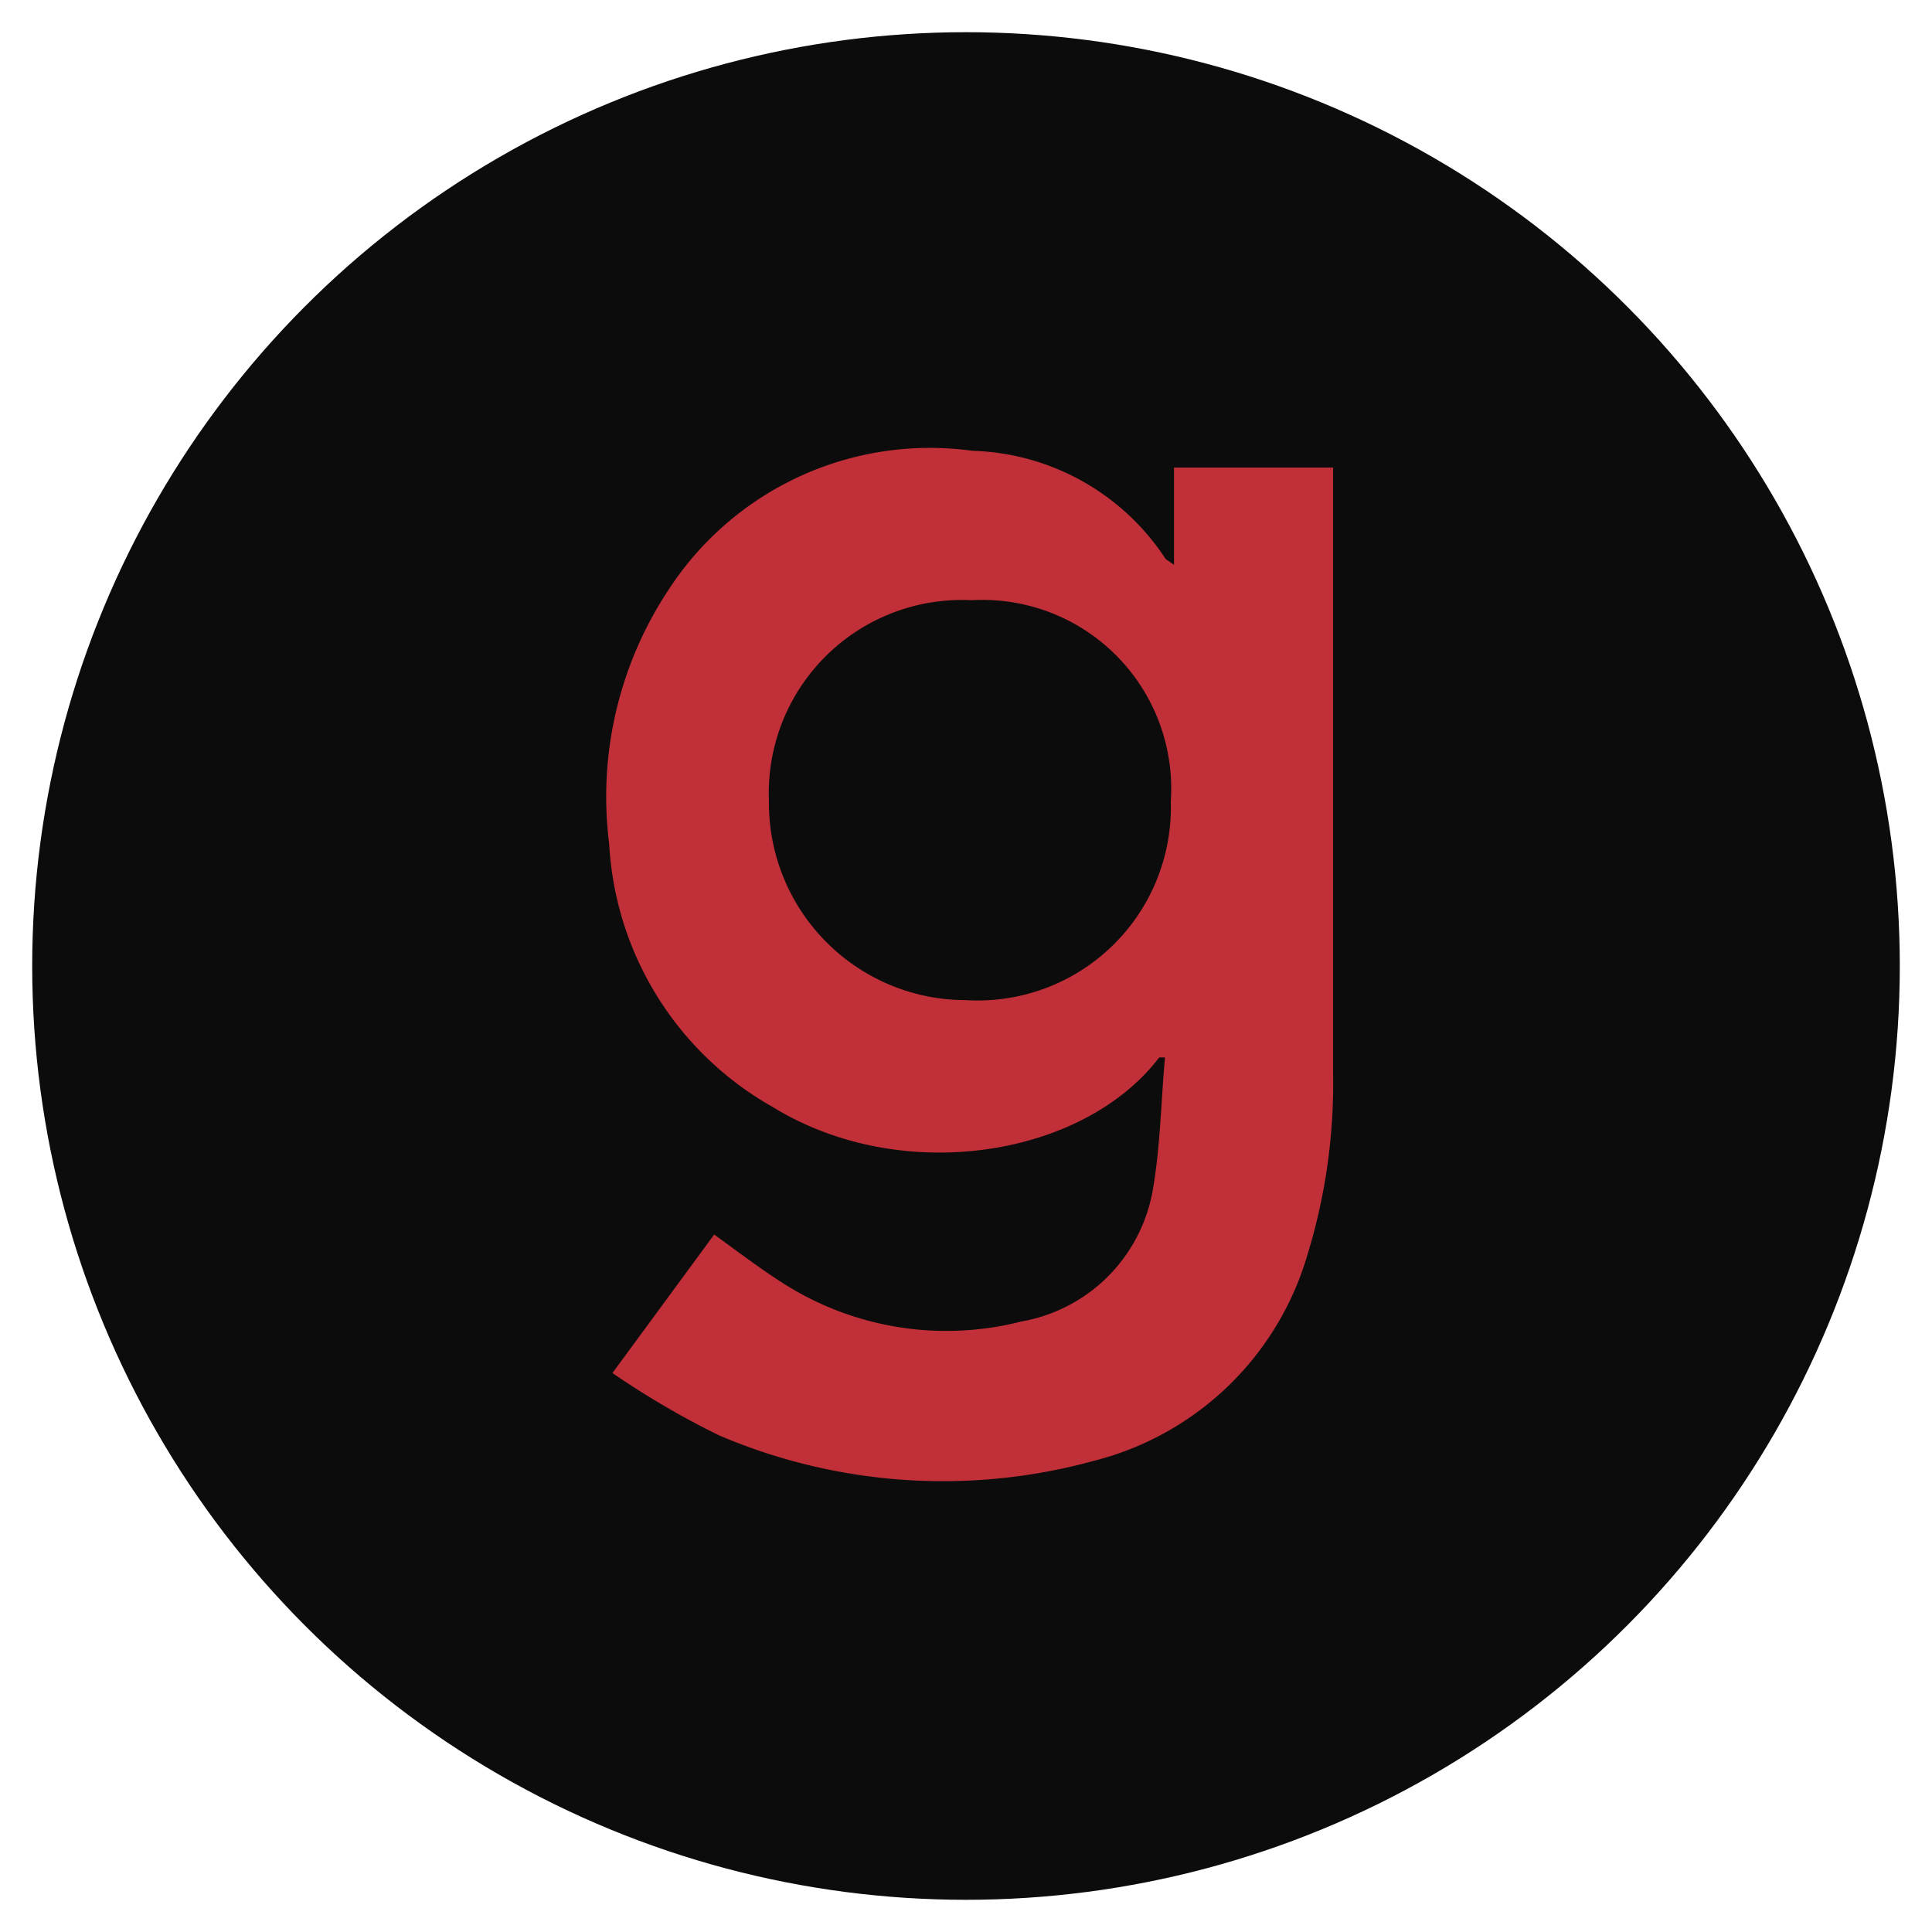
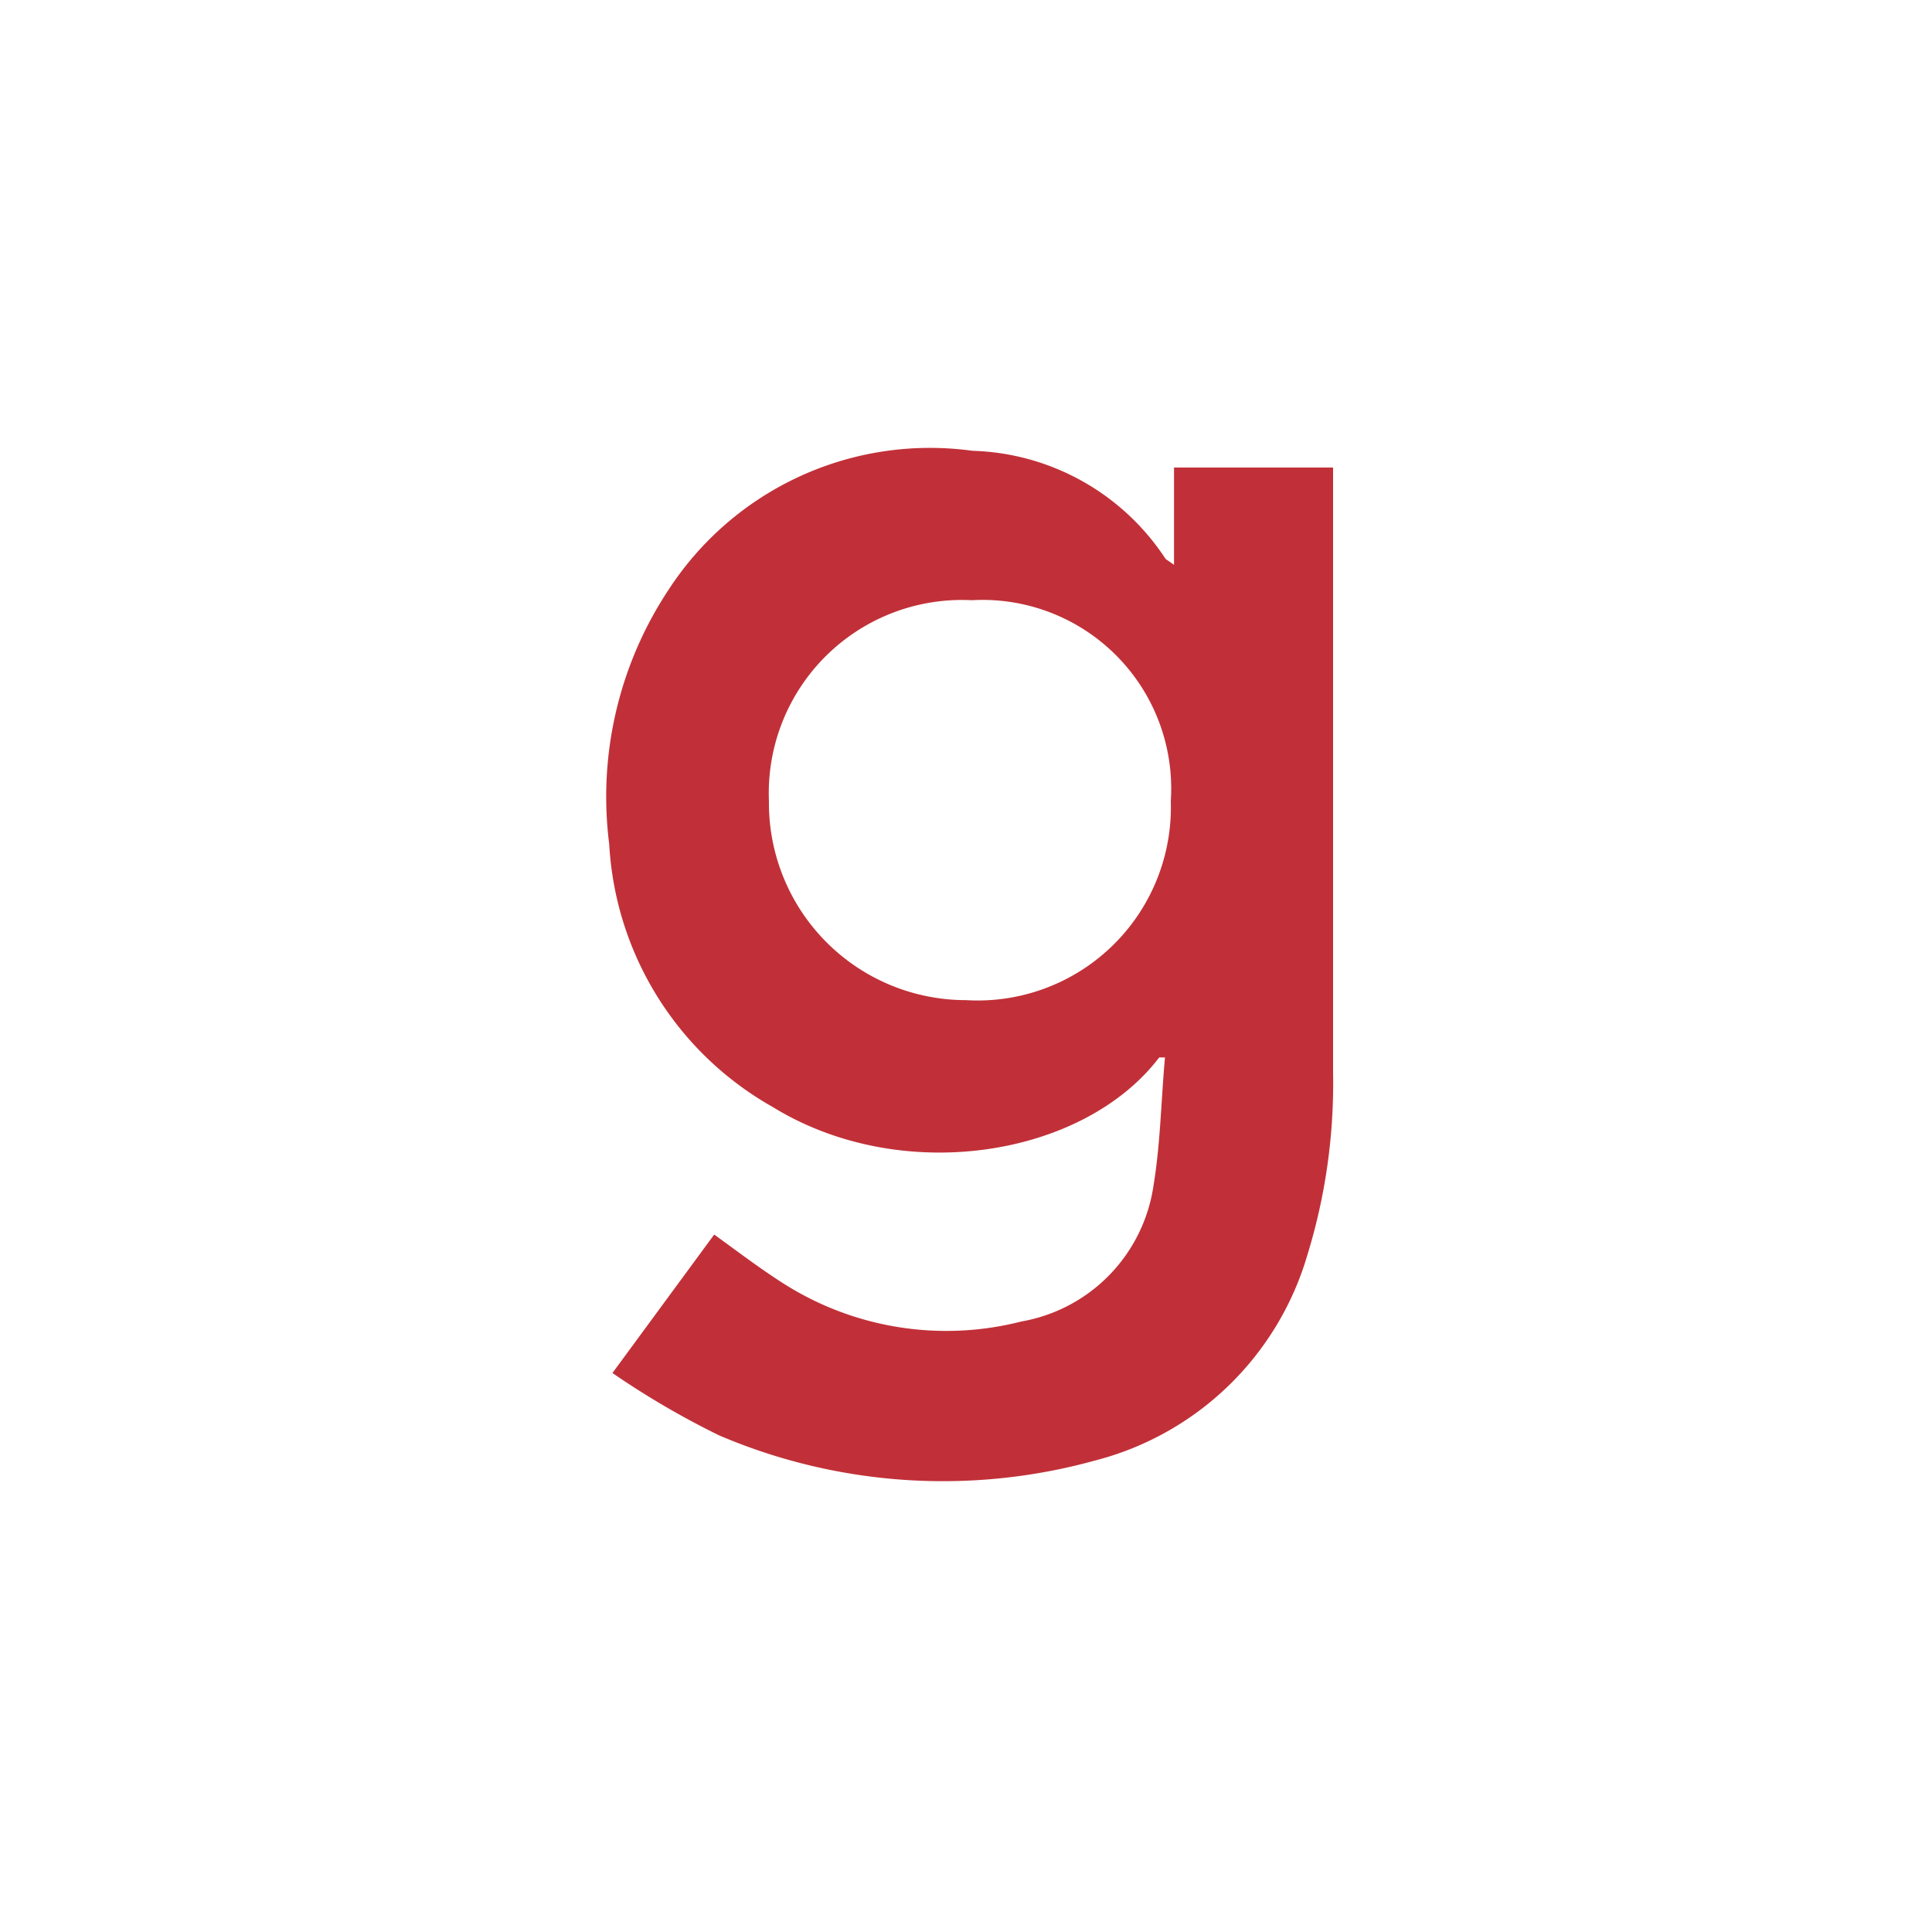
<svg xmlns="http://www.w3.org/2000/svg" width="30" height="30" viewBox="0 0 30 30">
  <defs>
    <style>.cls-1{fill:#0c0c0c;}.cls-2{fill:#c13038;}</style>
  </defs>
  <g id="Gamevy">
-     <circle class="cls-1" cx="15" cy="15" r="14.5" />
    <path class="cls-2" d="M9.51,21.32l1.58-2.15c.36.26.7.52,1.06.75a4.71,4.71,0,0,0,3.71.6,2.51,2.51,0,0,0,2.05-2.1c.11-.66.12-1.35.18-2H18c-1.18,1.55-4,2-6,.77a5,5,0,0,1-2.54-4.08,5.82,5.82,0,0,1,.92-3.95A4.84,4.84,0,0,1,15.1,7a3.71,3.71,0,0,1,3,1.68l.13.09V7.26h2.47v9.4a9.05,9.05,0,0,1-.4,2.83A4.64,4.64,0,0,1,17,22.68a8.85,8.85,0,0,1-5.83-.39A13,13,0,0,1,9.51,21.32Zm8.67-8.88a2.93,2.93,0,0,0-3.09-3.12,3,3,0,0,0-3.15,3.12A3.06,3.06,0,0,0,15,15.53,3,3,0,0,0,18.18,12.44Z" />
  </g>
</svg>